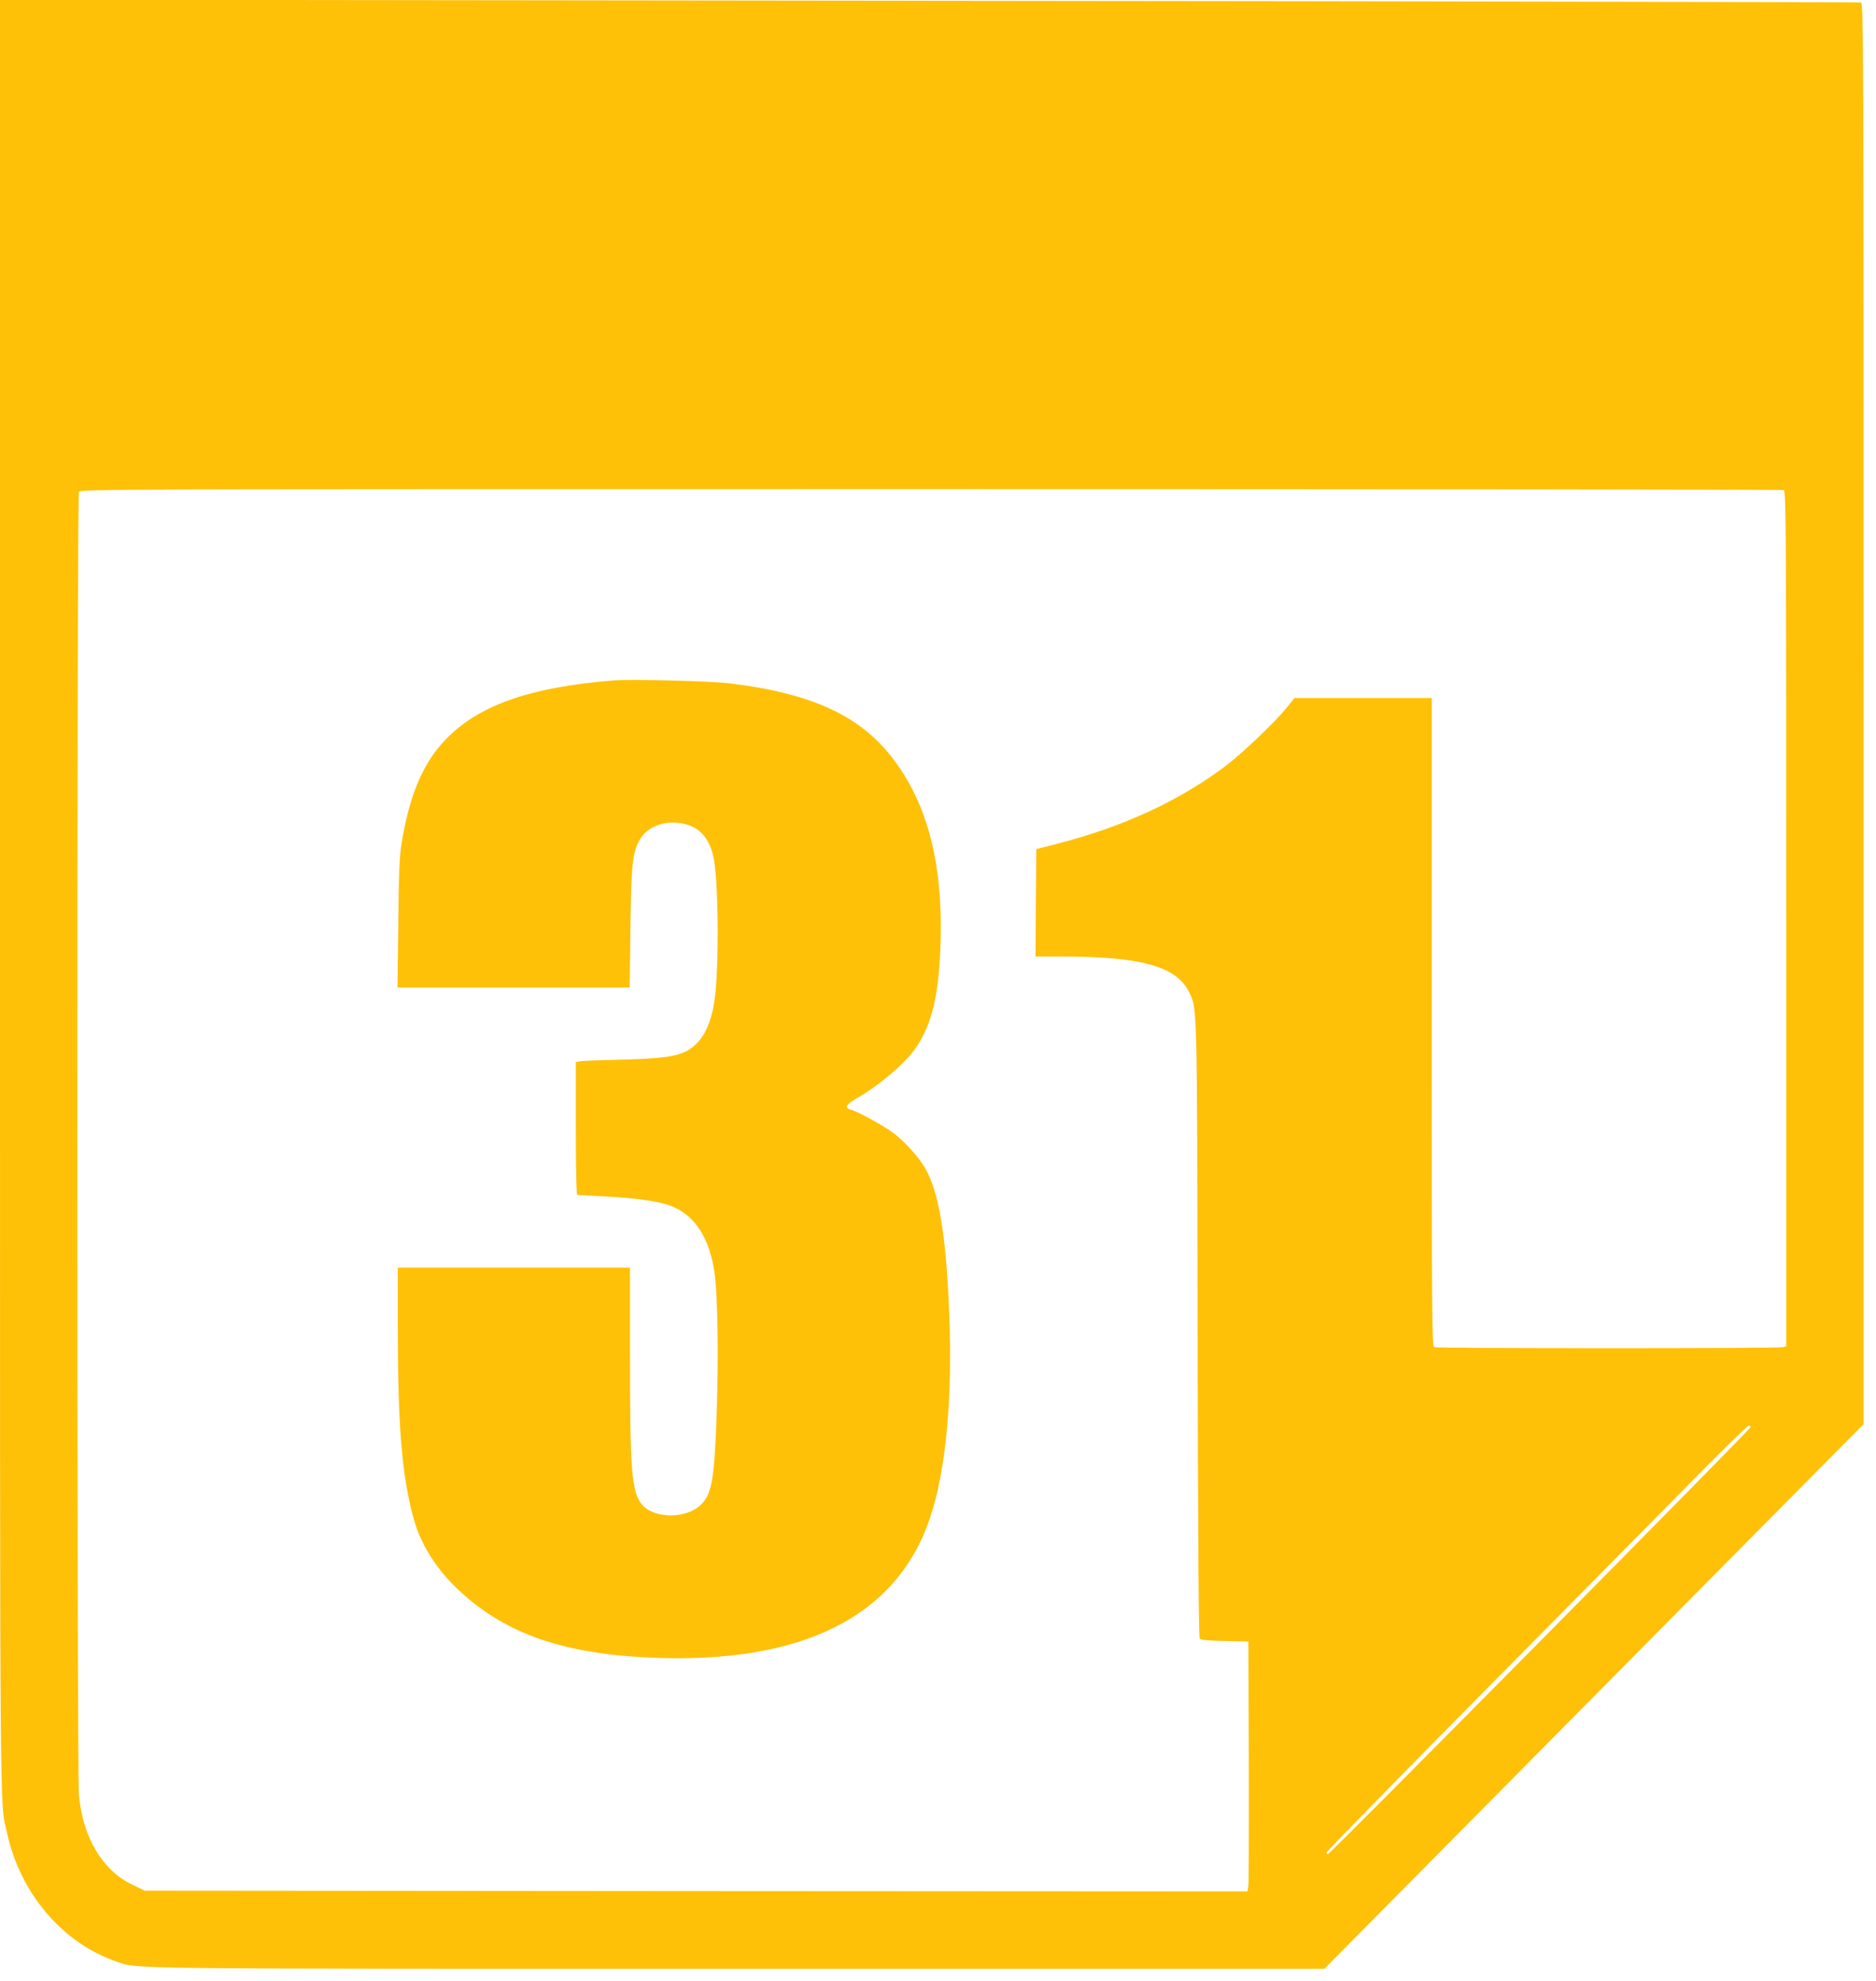
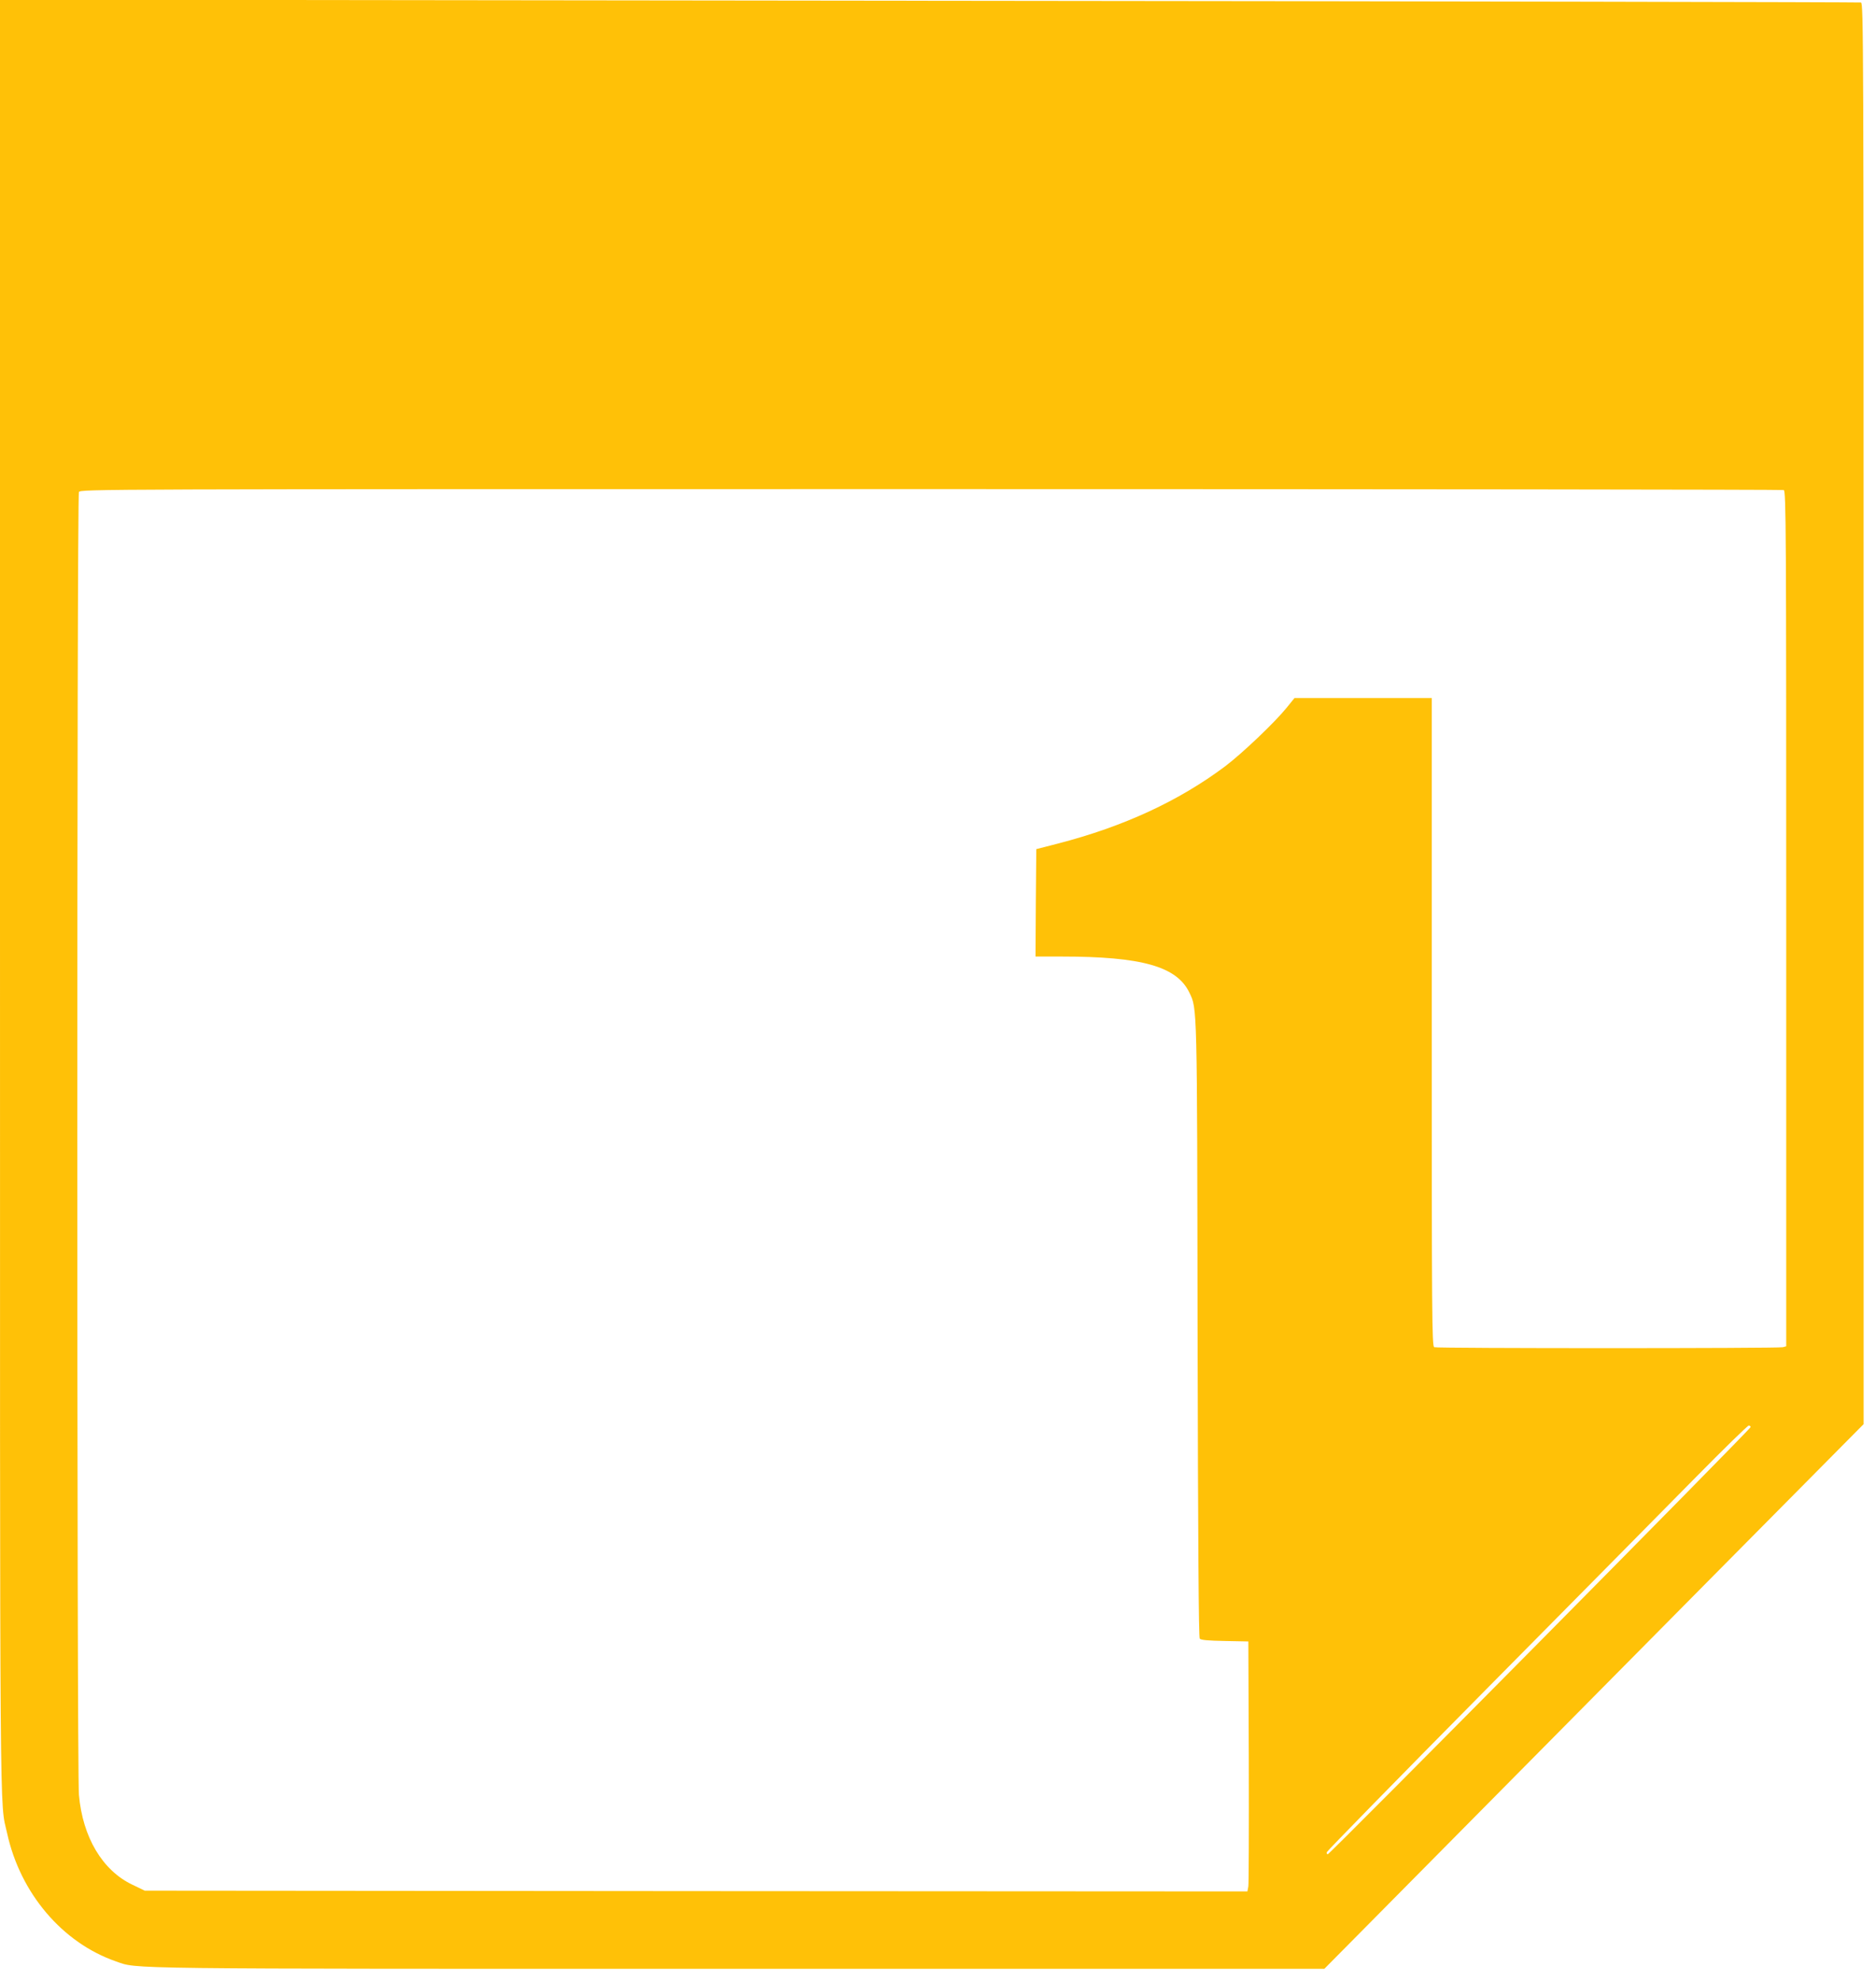
<svg xmlns="http://www.w3.org/2000/svg" version="1.0" width="1212pt" height="1280pt" viewBox="0 0 1212 1280" preserveAspectRatio="xMidYMid meet">
  <g transform="translate(0,1280) scale(0.1,-0.1)" fill="#ffc107" stroke="none">
    <path d="M0 7011 c0 -6213 -3 -5835 46 -6055 85 -388 357 -708 703 -828 145 -50 -30 -48 4027 -48 l3780 0 774 782 c426 431 1210 1223 1742 1760 l968 977 0 4590 c0 4363 -1 4590 -17 4595 -10 2 -2719 8 -6020 11 l-6003 7 0 -5791z m11524 2623 c15 -6 16 -259 16 -2769 l0 -2763 -22 -6 c-30 -8 -2232 -8 -2252 0 -15 6 -16 200 -16 2100 l0 2094 -443 0 -444 0 -51 -63 c-78 -96 -286 -294 -397 -378 -299 -224 -655 -389 -1080 -499 l-140 -36 -3 -347 -2 -347 169 0 c518 0 744 -64 825 -233 51 -105 50 -68 53 -2181 3 -1382 7 -1984 14 -1993 8 -9 54 -13 163 -15 l151 -3 3 -775 c1 -426 0 -790 -3 -808 l-6 -32 -3562 2 -3562 3 -79 38 c-194 92 -322 307 -346 581 -14 158 -14 8391 0 8417 11 19 83 19 5505 19 3021 0 5500 -3 5509 -6z m-214 -6054 c0 -13 -2719 -2760 -2732 -2760 -5 0 -8 6 -6 14 2 7 462 478 1023 1045 561 567 1171 1184 1355 1371 184 187 341 340 348 340 6 0 12 -5 12 -10z" />
-     <path d="M3965 8404 c-547 -44 -878 -162 -1092 -388 -142 -150 -229 -357 -279 -666 -13 -82 -18 -194 -21 -517 l-5 -413 750 0 750 0 5 383 c5 410 13 487 59 570 47 85 159 129 275 107 104 -19 167 -83 199 -202 36 -133 42 -736 9 -947 -24 -158 -77 -259 -166 -314 -69 -42 -170 -57 -434 -63 -126 -3 -245 -7 -262 -10 l-33 -5 0 -429 c0 -244 4 -430 9 -430 5 0 89 -5 187 -10 208 -12 341 -32 416 -60 161 -61 258 -216 287 -455 18 -155 23 -517 12 -860 -15 -449 -30 -544 -102 -616 -91 -91 -299 -93 -378 -3 -70 79 -81 209 -81 957 l0 577 -750 0 -750 0 0 -402 c0 -620 27 -945 101 -1215 44 -162 136 -312 268 -443 301 -295 677 -433 1258 -459 982 -45 1598 263 1812 904 103 310 146 770 123 1332 -20 499 -67 775 -157 929 -42 71 -130 169 -202 223 -65 49 -233 141 -280 153 -39 10 -25 35 41 72 142 79 314 227 383 326 106 156 151 350 160 695 13 500 -85 877 -303 1167 -211 282 -526 428 -1059 493 -125 15 -636 28 -750 19z" />
  </g>
</svg>